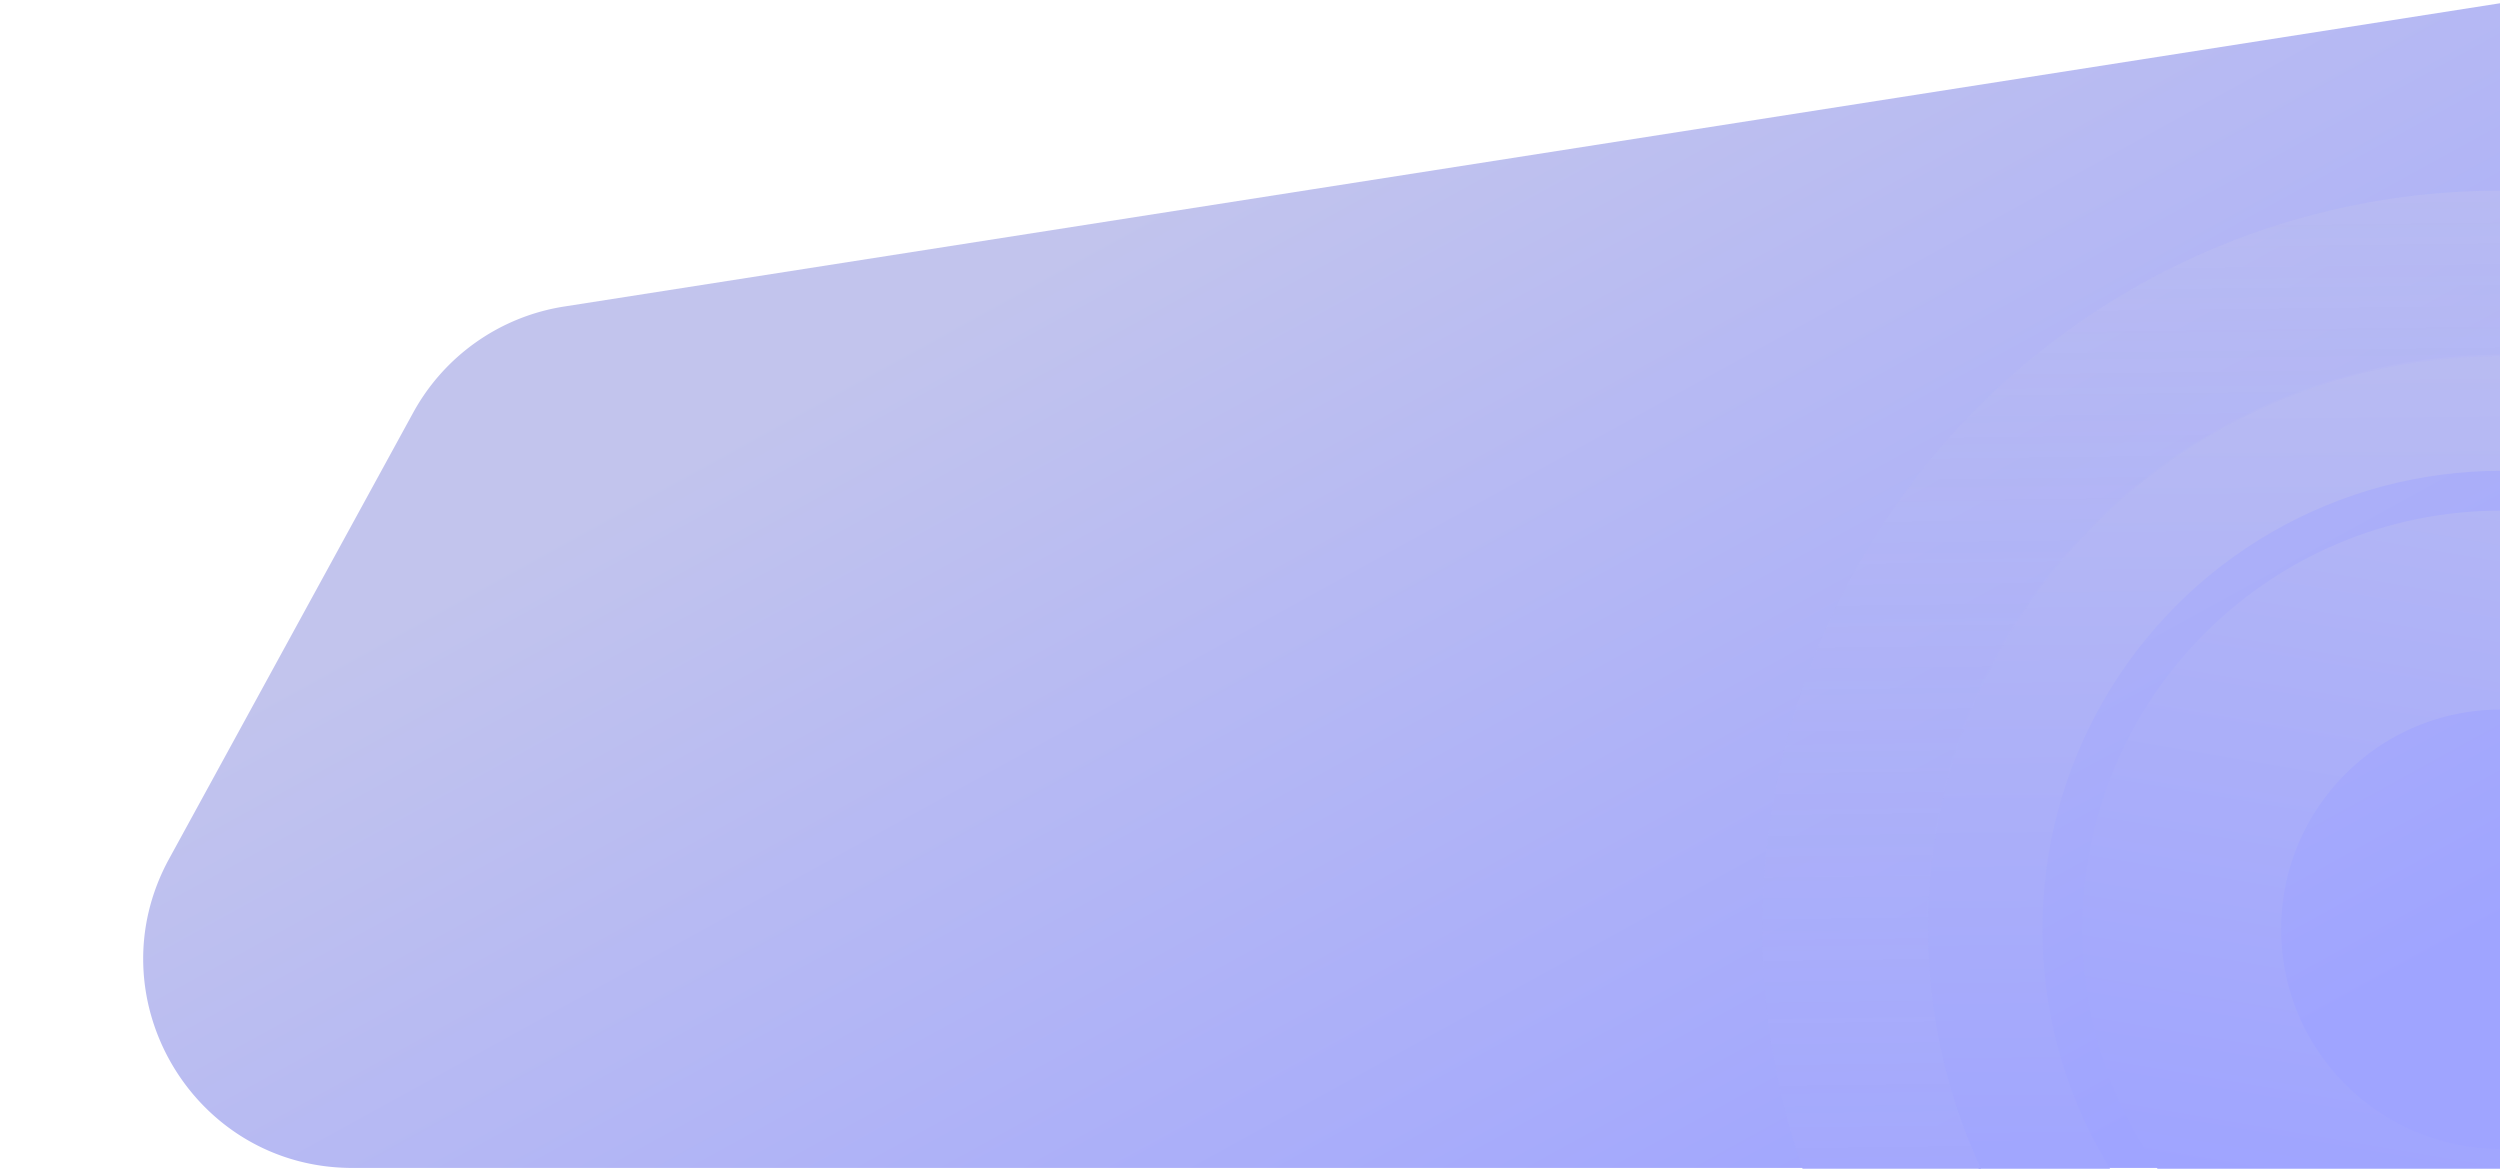
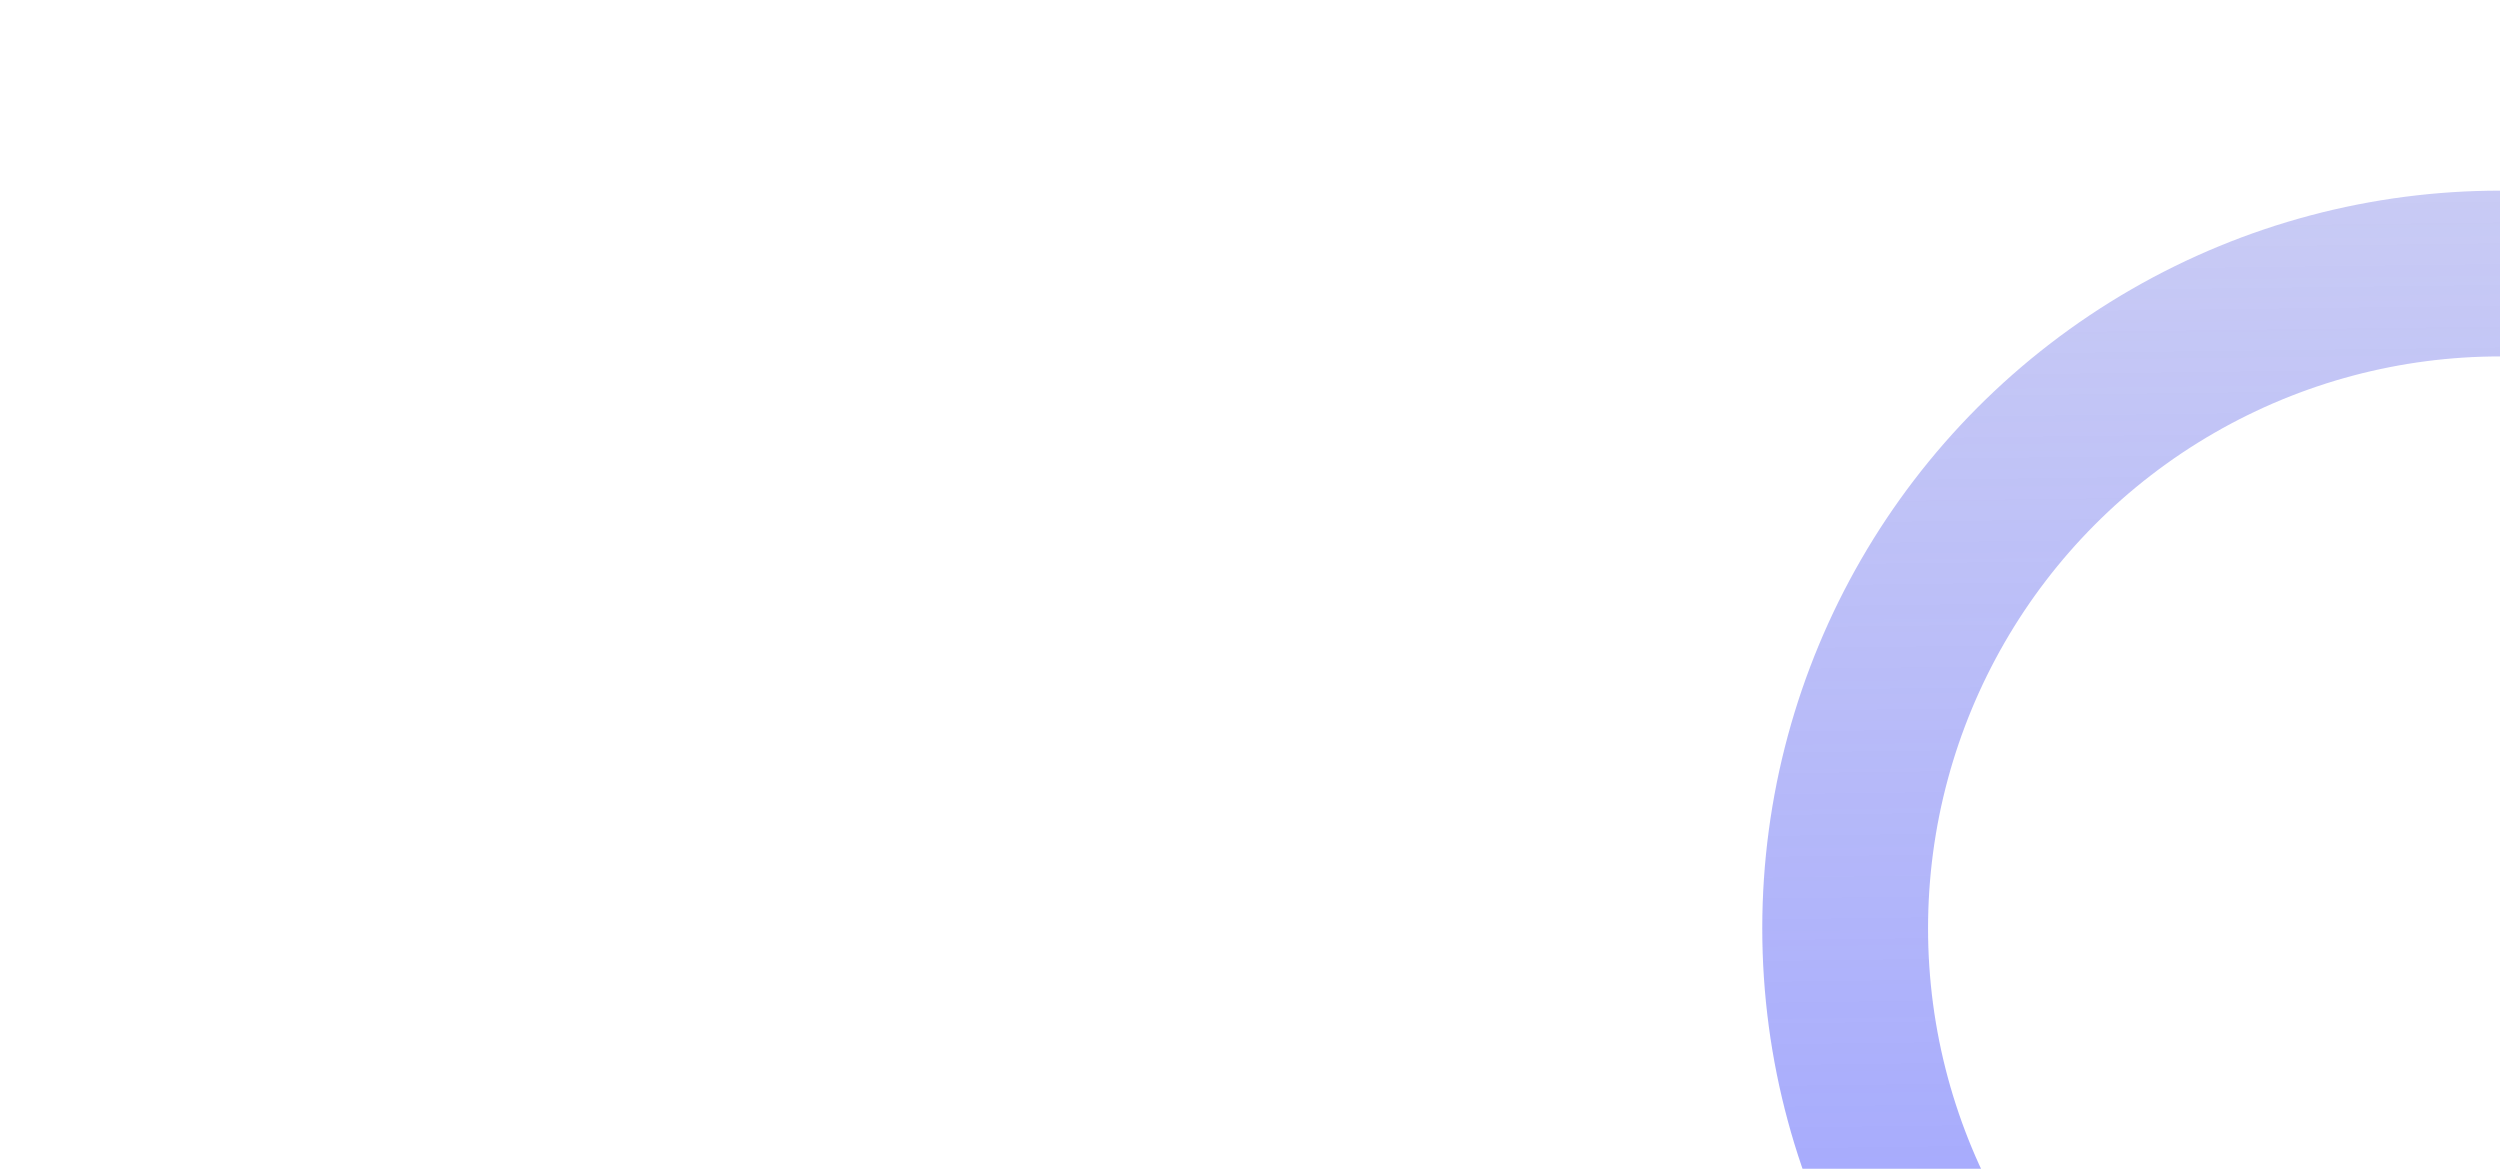
<svg xmlns="http://www.w3.org/2000/svg" width="1508" height="705" fill="none">
-   <path d="M249.234 248.911a126.004 126.004 0 0191.039-64.01L1596.29-11.86c77.18-12.091 146.65 48.242 145.49 126.355l-6.93 465.879c-1.03 68.85-57.13 124.126-125.99 124.126H212.551c-95.71 0-156.475-102.505-110.54-186.472l147.223-269.117z" fill="url(#paint0_linear)" />
-   <circle cx="1508.5" cy="560.5" r="192.5" stroke="url(#paint1_linear)" stroke-width="120" />
-   <circle cx="1508.5" cy="560.5" r="311.5" stroke="url(#paint2_linear)" stroke-width="70" />
  <circle cx="1508" cy="560" r="395" stroke="url(#paint3_linear)" stroke-width="100" />
  <defs>
    <linearGradient id="paint0_linear" x1="872" y1="22.5" x2="1247.5" y2="705" gradientUnits="userSpaceOnUse">
      <stop stop-color="#C2C4ED" />
      <stop offset="1" stop-color="#9FA4FF" />
    </linearGradient>
    <linearGradient id="paint1_linear" x1="1518.5" y1="-37" x2="1389.5" y2="720.5" gradientUnits="userSpaceOnUse">
      <stop stop-color="#C2C4ED" />
      <stop offset="1" stop-color="#9FA4FF" />
    </linearGradient>
    <linearGradient id="paint2_linear" x1="1473.5" y1="14" x2="1479.5" y2="754.5" gradientUnits="userSpaceOnUse">
      <stop stop-color="#C2C4ED" />
      <stop offset=".977" stop-color="#9FA4FF" />
    </linearGradient>
    <linearGradient id="paint3_linear" x1="1161" y1="-125.5" x2="1173" y2="836" gradientUnits="userSpaceOnUse">
      <stop stop-color="#C2C4ED" stop-opacity=".7" />
      <stop offset="1" stop-color="#9FA4FF" />
    </linearGradient>
  </defs>
</svg>